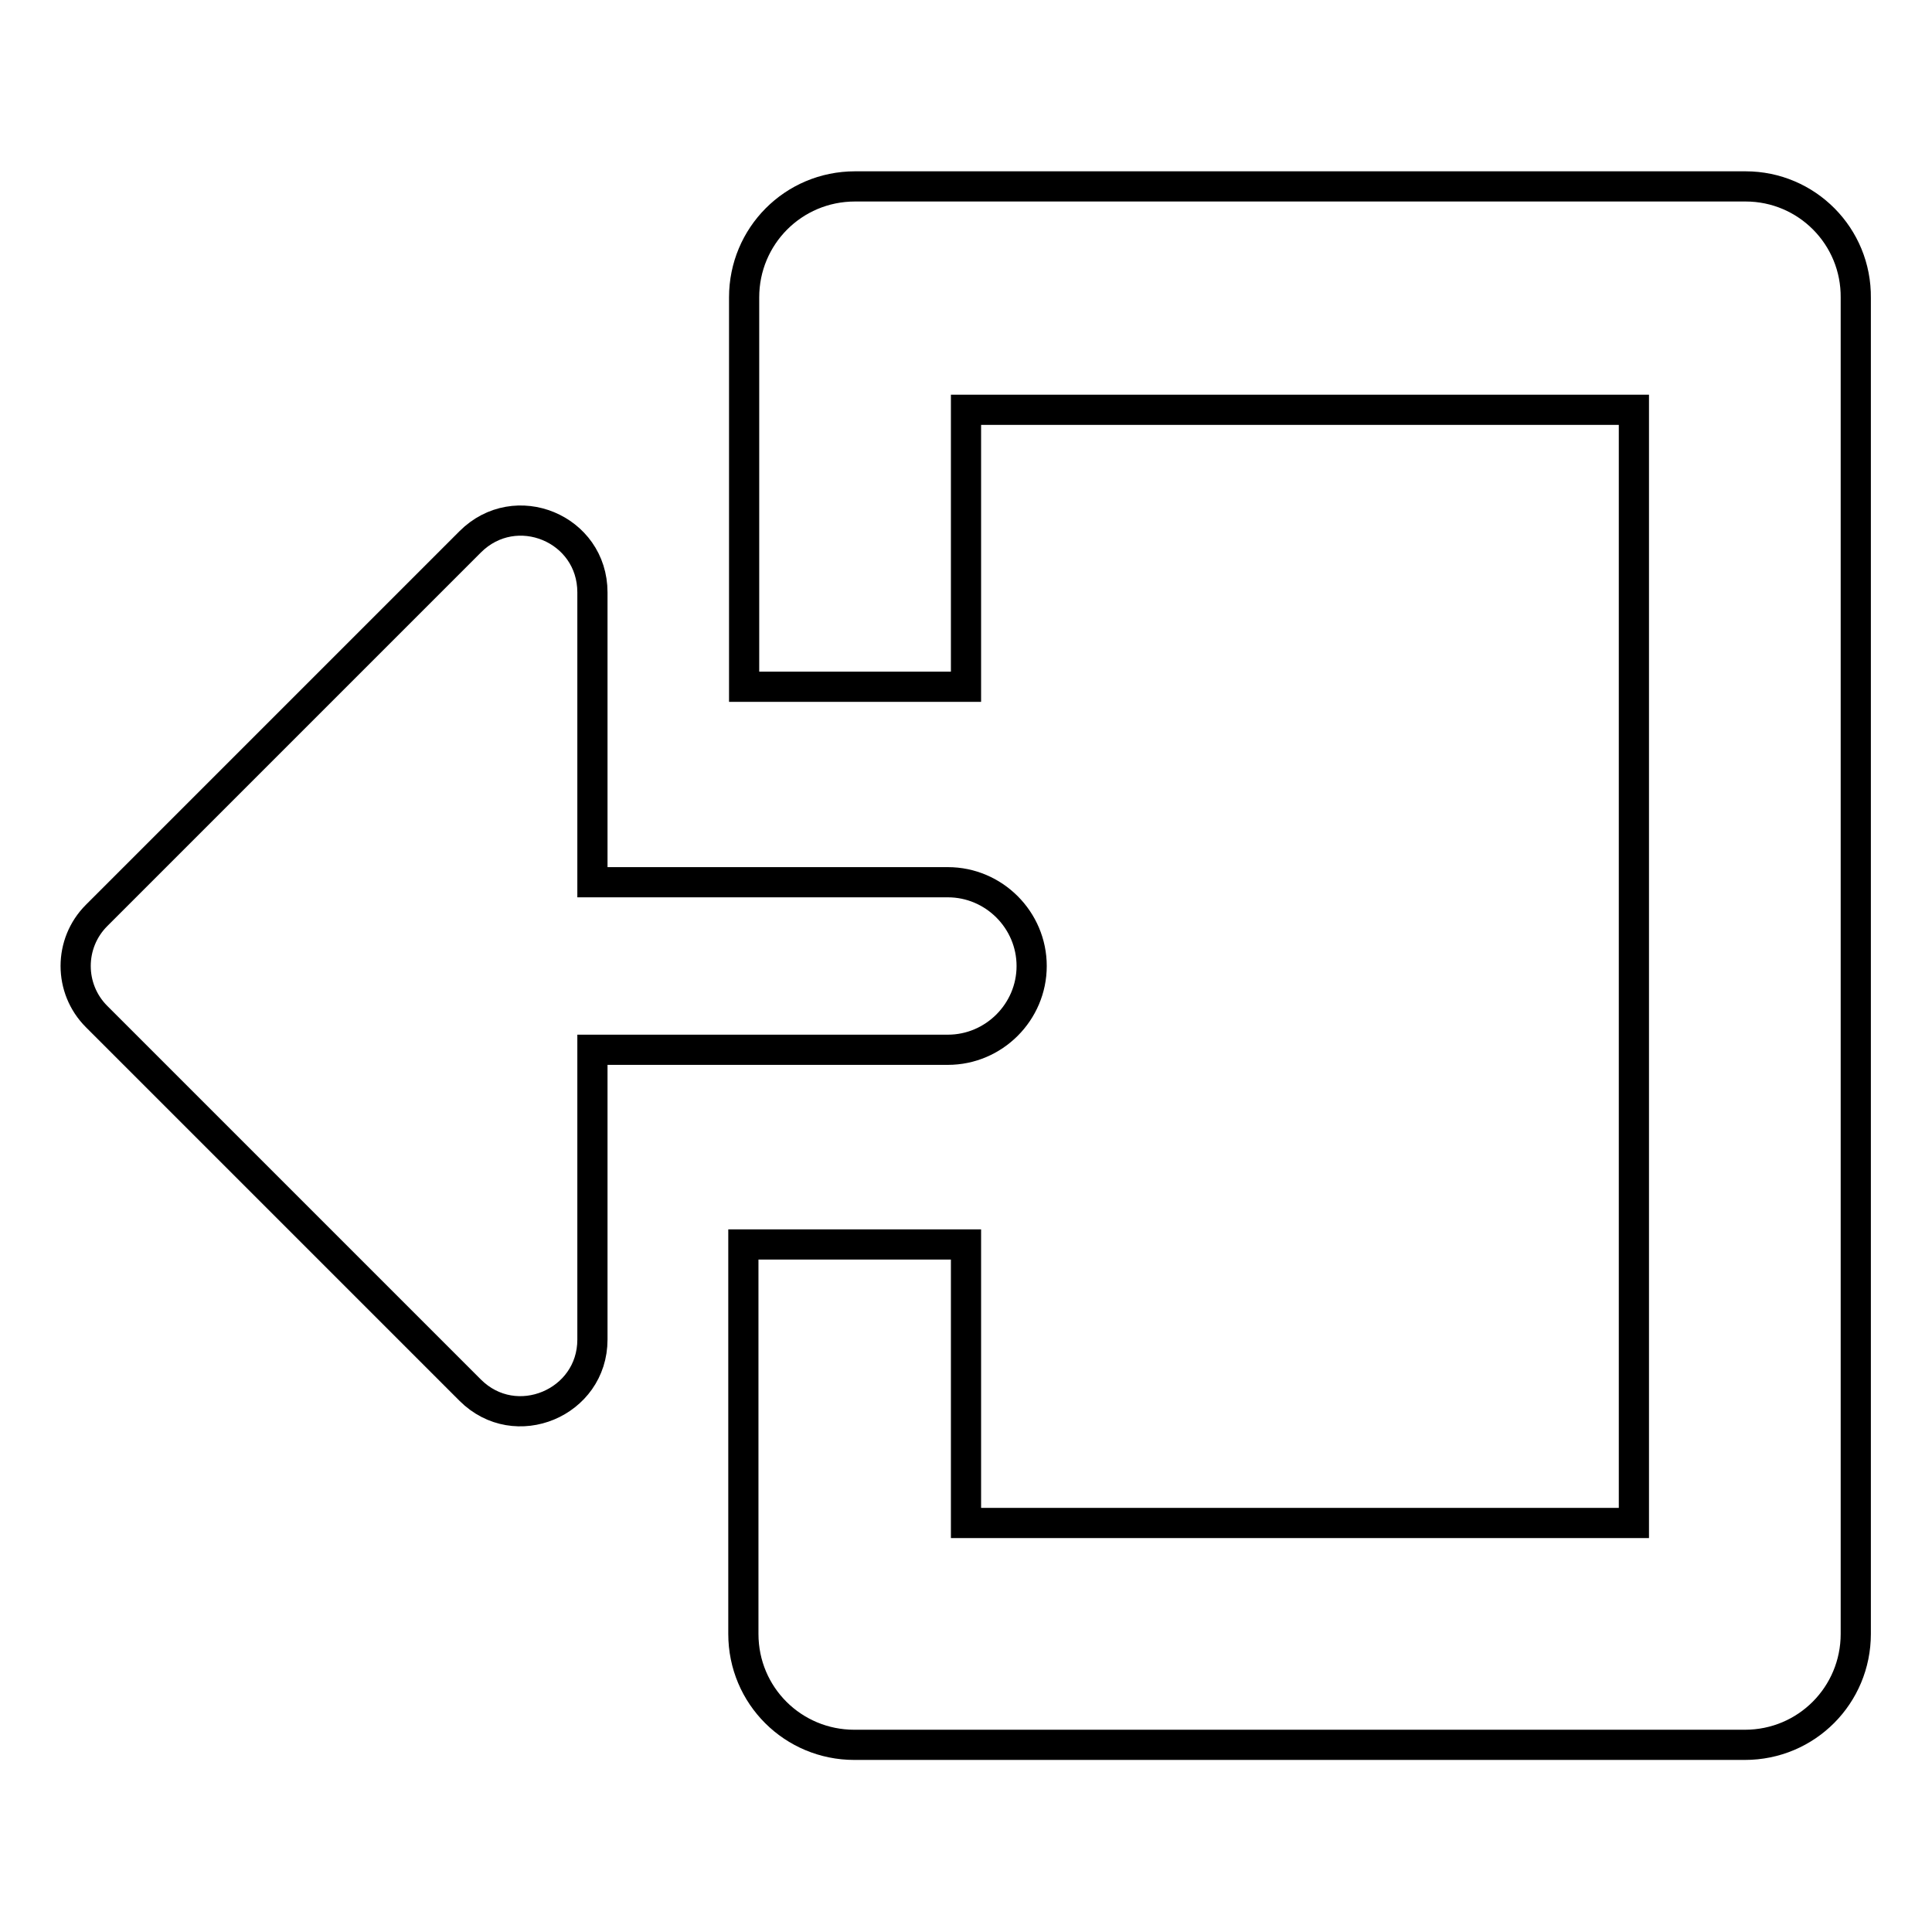
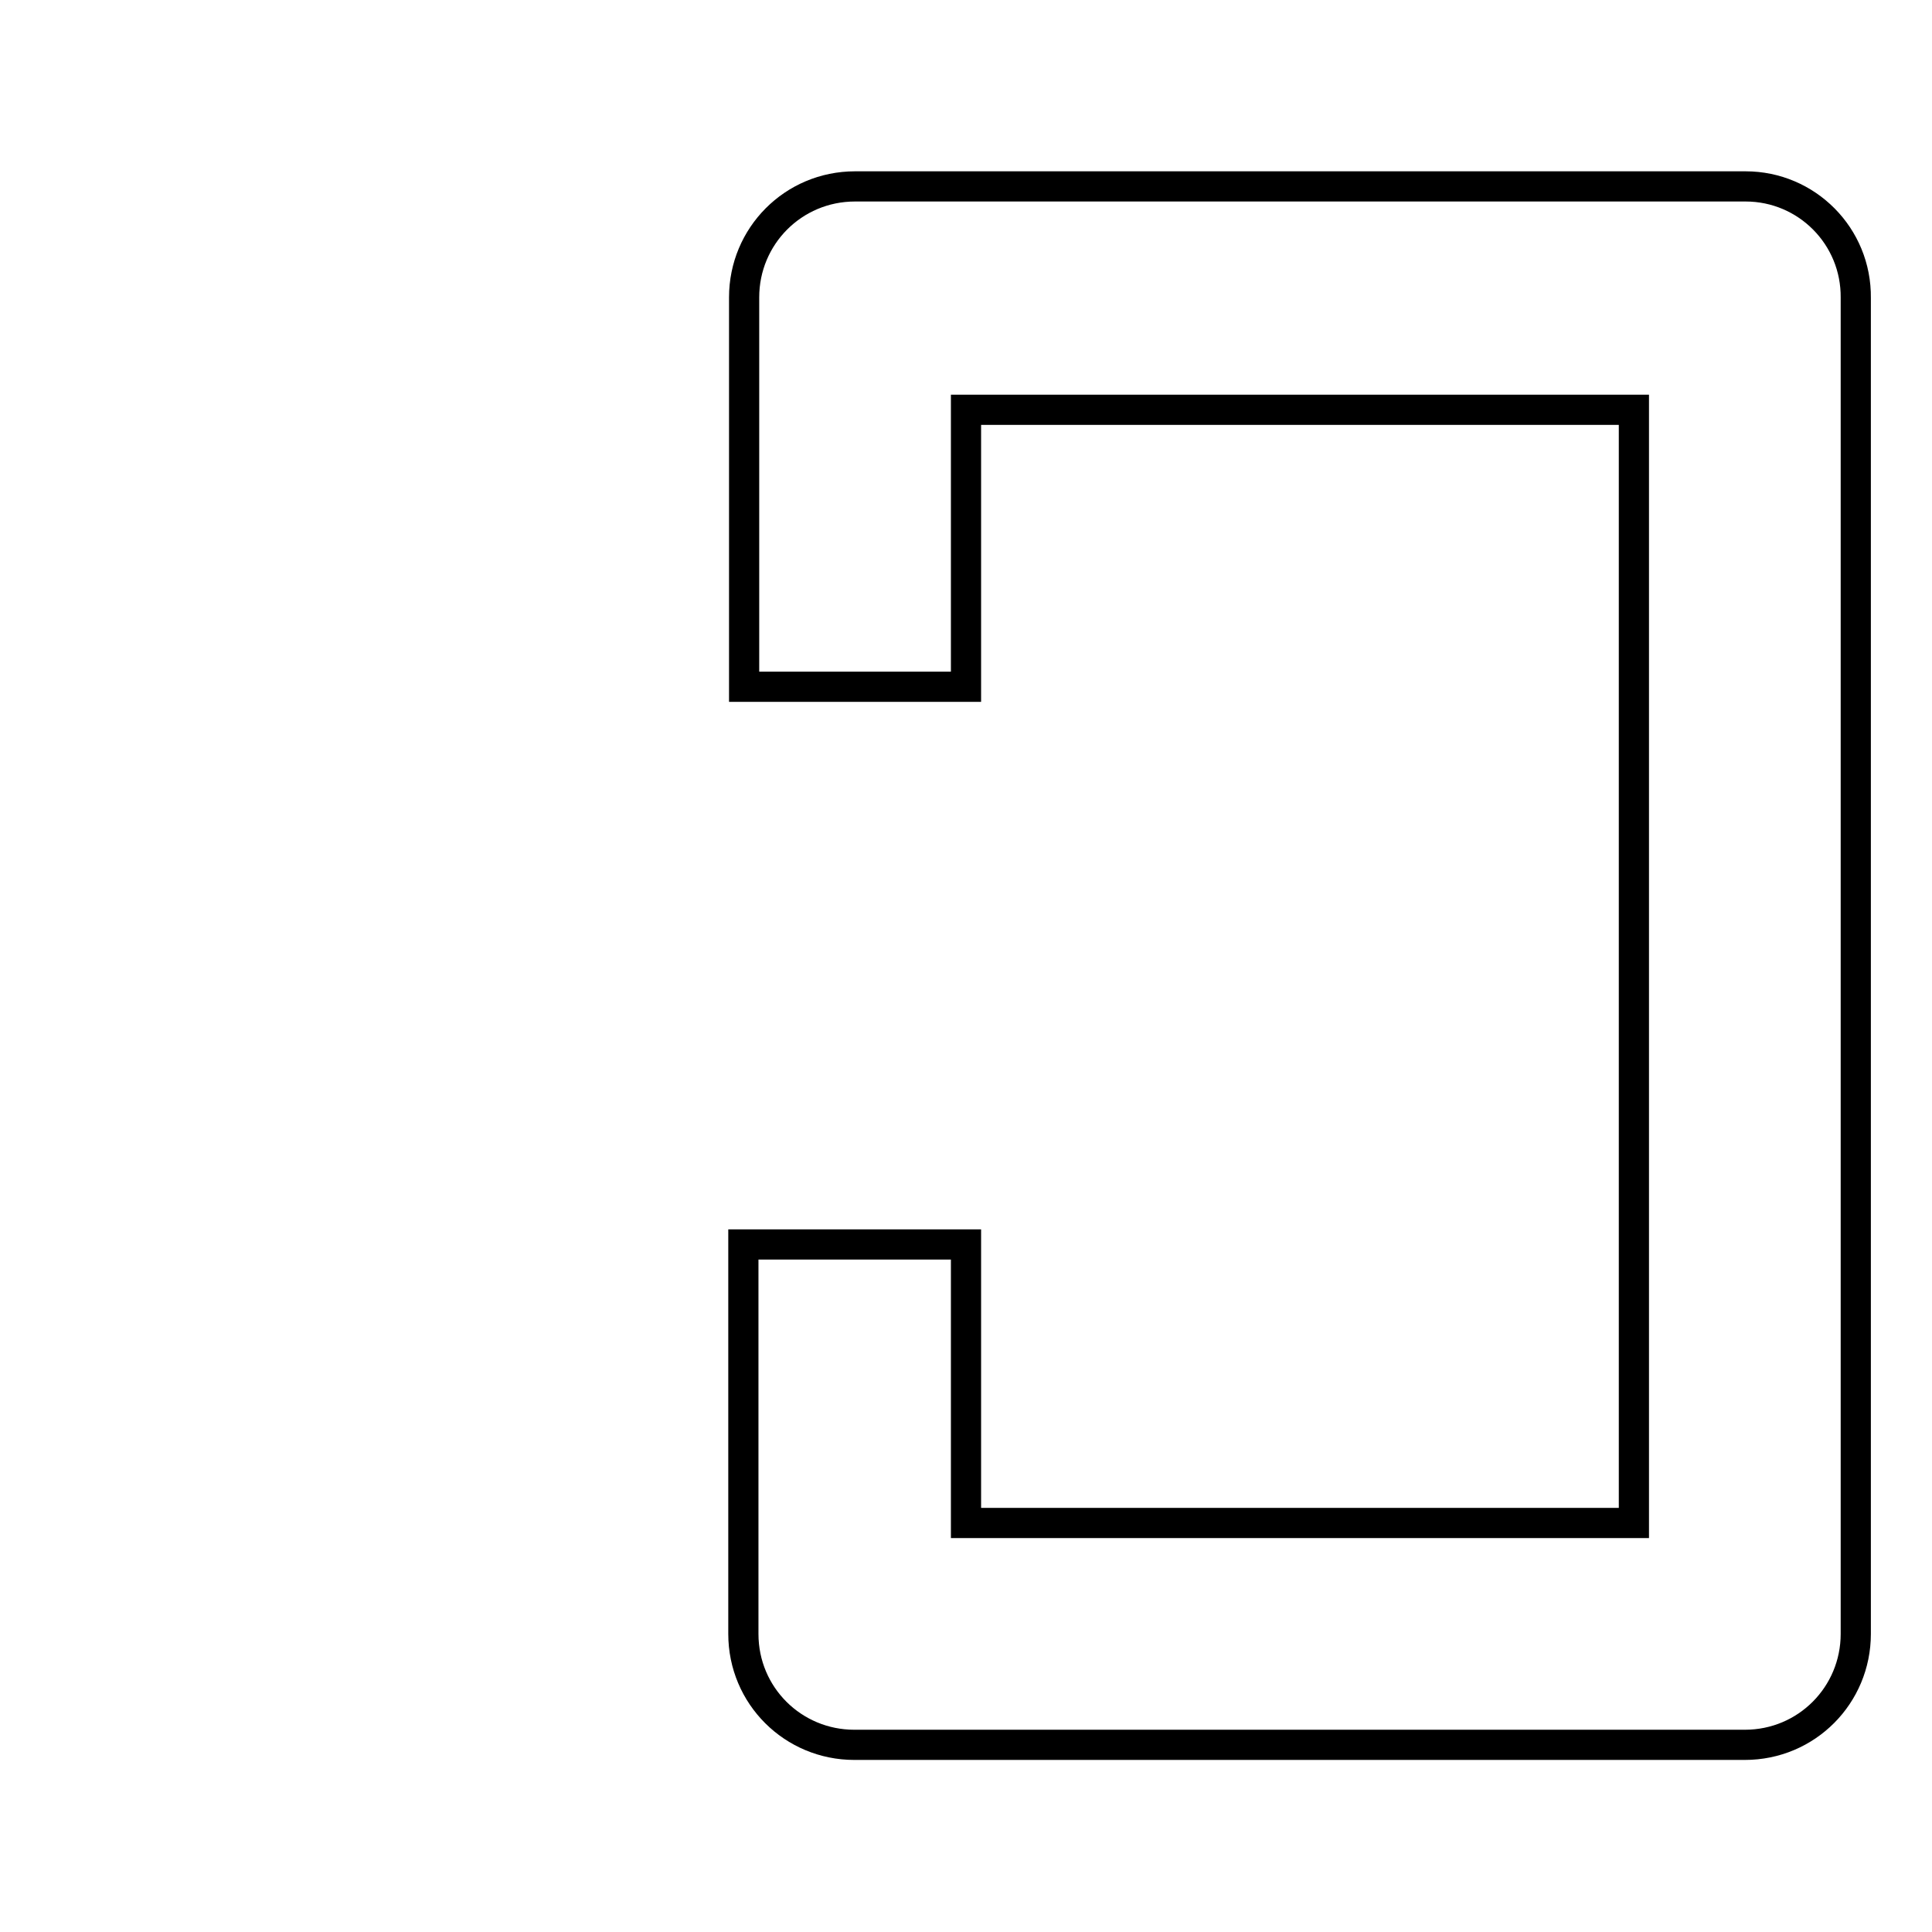
<svg xmlns="http://www.w3.org/2000/svg" version="1.1" x="0px" y="0px" viewBox="0 0 256 256" enable-background="new 0 0 256 256" xml:space="preserve">
  <g>
    <g>
      <path stroke-width="4" fill-opacity="0" stroke="#000000" d="M231.3,24.7h-118c-8.2,0-14.7,6.6-14.7,14.7v51.6H128V54.3h88.5v147.5H128v-36.9H98.5v51.6c0,8.2,6.6,14.7,14.7,14.7h118c8.2,0,14.7-6.6,14.7-14.7v-177C246,31.3,239.4,24.7,231.3,24.7z" />
-       <path stroke-width="4" fill-opacity="0" stroke="#000000" d="M136.7,128c0-6.1-5-11.1-11.1-11.1H78.5V78.5c0-8.5-10.2-12.7-16.2-6.7l-49.5,49.5c-3.7,3.7-3.7,9.7,0,13.4l49.5,49.5c6,6,16.2,1.7,16.2-6.7v-38.4h47.1C131.7,139.1,136.7,134.1,136.7,128z" />
    </g>
  </g>
</svg>